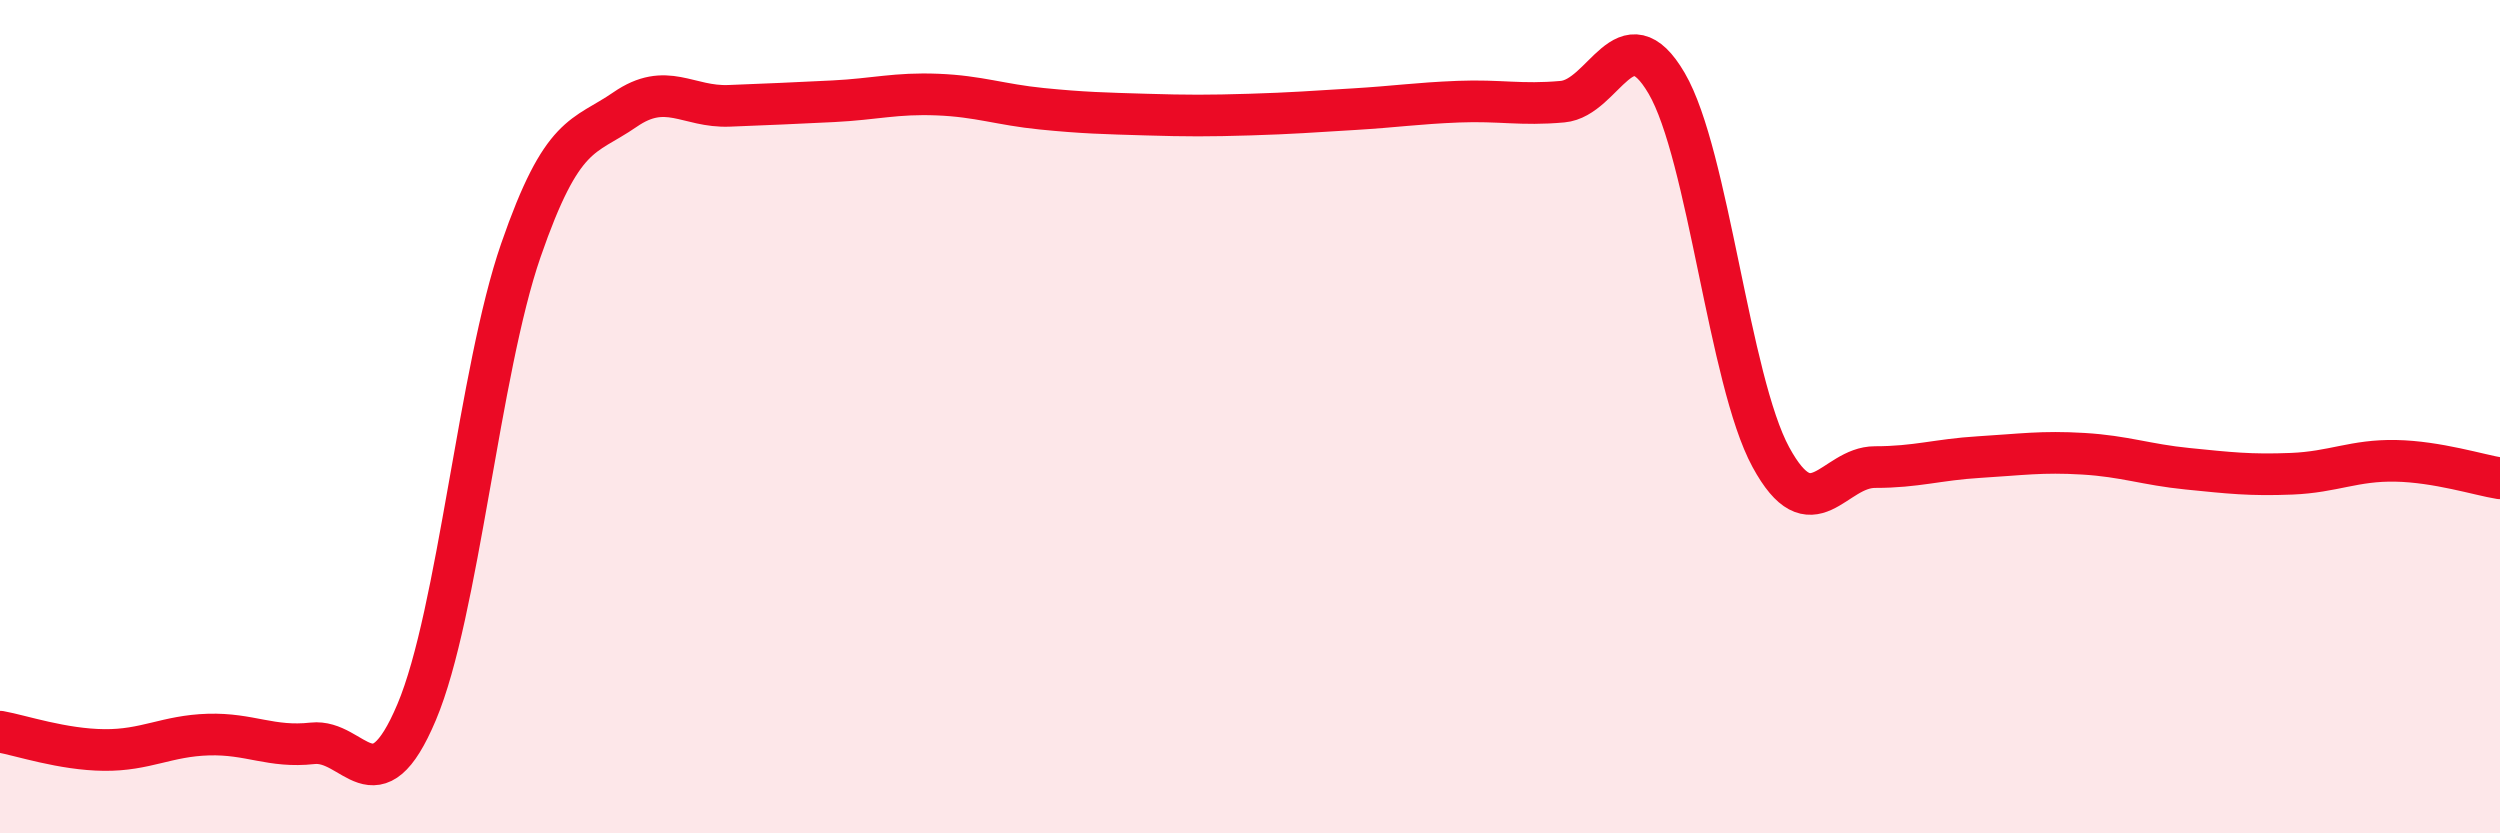
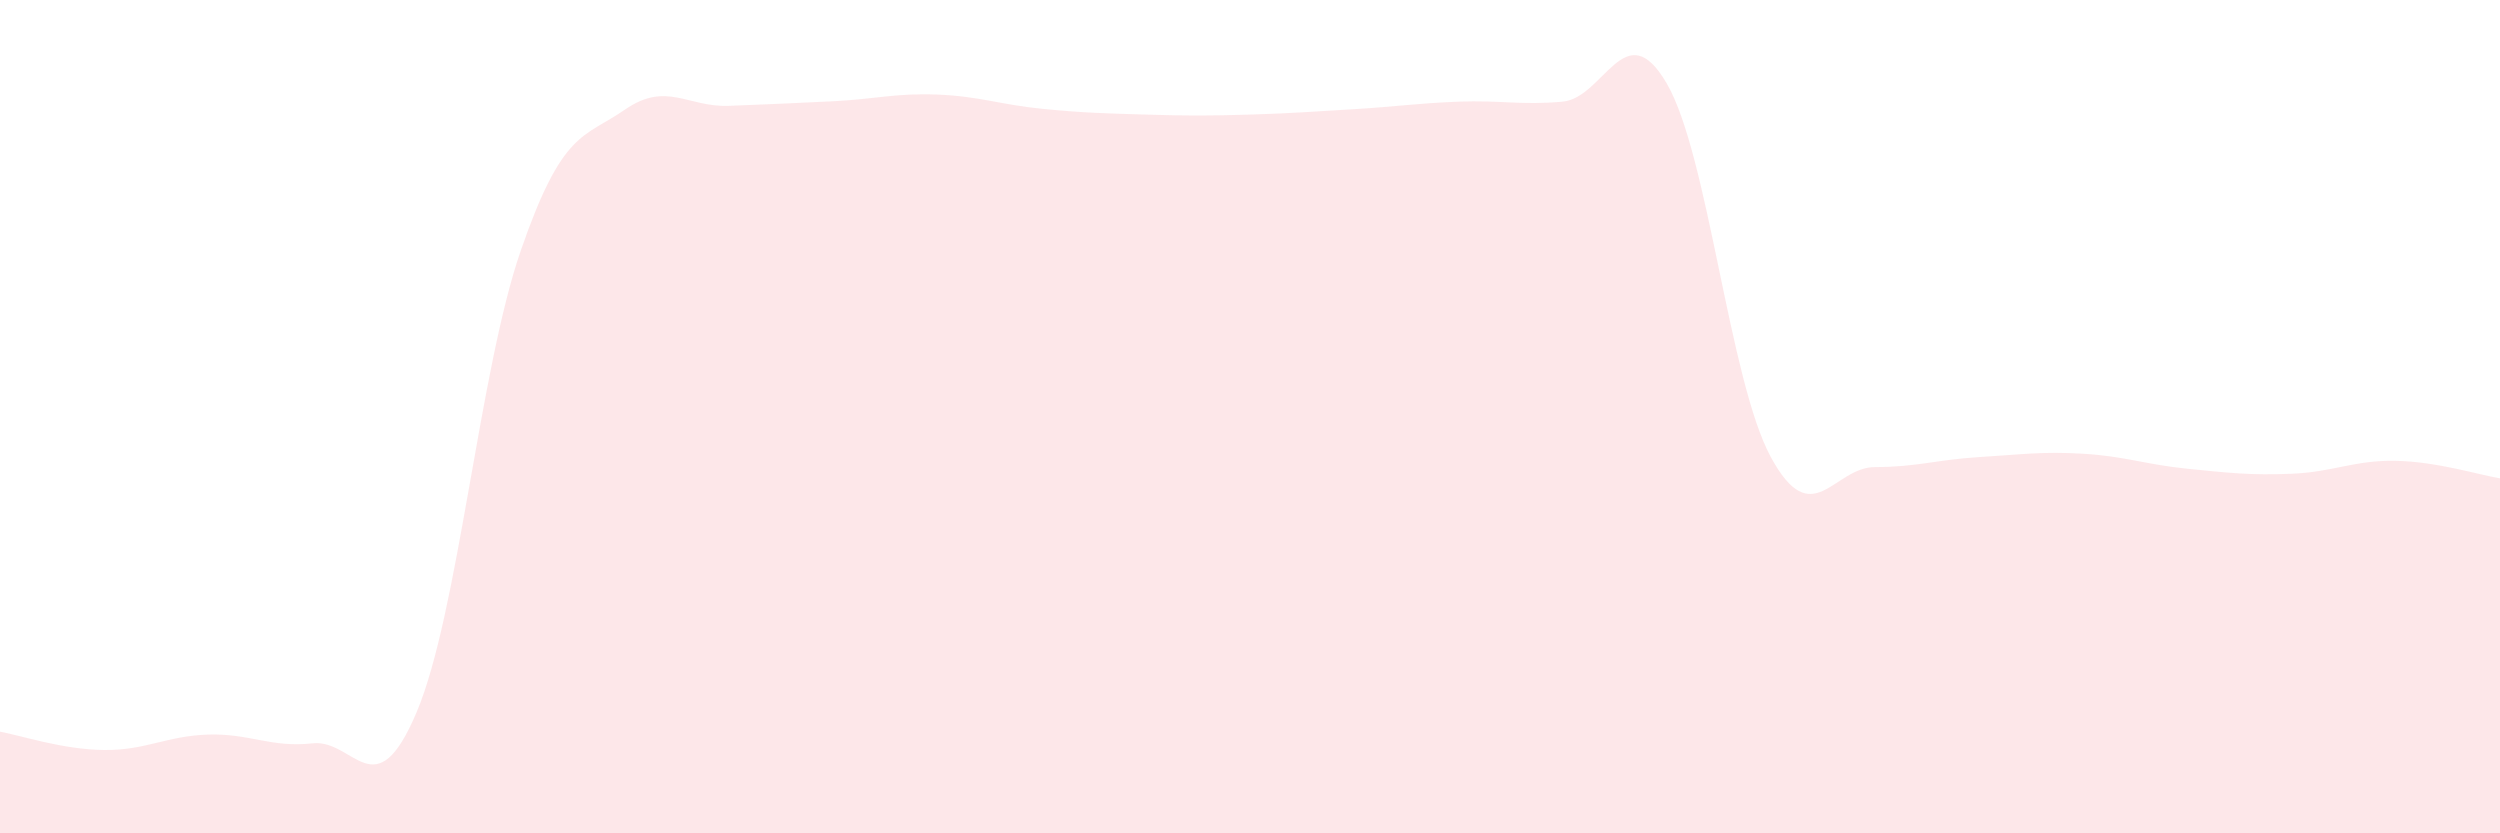
<svg xmlns="http://www.w3.org/2000/svg" width="60" height="20" viewBox="0 0 60 20">
  <path d="M 0,17.56 C 0.5,17.65 1.5,17.99 2.5,18 C 3.5,18.01 4,17.66 5,17.63 C 6,17.6 6.5,17.95 7.5,17.84 C 8.5,17.73 9,19.46 10,17.09 C 11,14.72 11.5,8.9 12.5,6.01 C 13.5,3.12 14,3.32 15,2.63 C 16,1.94 16.5,2.58 17.5,2.54 C 18.5,2.5 19,2.48 20,2.43 C 21,2.38 21.5,2.23 22.5,2.27 C 23.5,2.31 24,2.51 25,2.61 C 26,2.71 26.5,2.72 27.5,2.75 C 28.5,2.78 29,2.78 30,2.75 C 31,2.72 31.5,2.68 32.5,2.62 C 33.5,2.56 34,2.48 35,2.44 C 36,2.4 36.5,2.53 37.5,2.44 C 38.5,2.35 39,0.29 40,2 C 41,3.71 41.5,9.13 42.5,10.97 C 43.5,12.81 44,11.21 45,11.21 C 46,11.21 46.5,11.03 47.5,10.97 C 48.5,10.91 49,10.83 50,10.89 C 51,10.95 51.5,11.15 52.5,11.25 C 53.5,11.35 54,11.41 55,11.37 C 56,11.33 56.5,11.04 57.5,11.06 C 58.5,11.08 59.5,11.4 60,11.48L60 20L0 20Z" fill="#EB0A25" opacity="0.1" stroke-linecap="round" stroke-linejoin="round" />
-   <path d="M 0,17.56 C 0.5,17.65 1.5,17.99 2.5,18 C 3.5,18.01 4,17.66 5,17.63 C 6,17.6 6.5,17.95 7.5,17.84 C 8.5,17.73 9,19.46 10,17.09 C 11,14.72 11.5,8.9 12.5,6.01 C 13.5,3.12 14,3.32 15,2.63 C 16,1.94 16.5,2.58 17.5,2.54 C 18.5,2.5 19,2.48 20,2.43 C 21,2.38 21.5,2.23 22.5,2.27 C 23.5,2.31 24,2.51 25,2.61 C 26,2.71 26.5,2.72 27.5,2.75 C 28.5,2.78 29,2.78 30,2.75 C 31,2.72 31.5,2.68 32.5,2.62 C 33.5,2.56 34,2.48 35,2.44 C 36,2.4 36.5,2.53 37.5,2.44 C 38.5,2.35 39,0.29 40,2 C 41,3.71 41.5,9.13 42.5,10.97 C 43.5,12.81 44,11.21 45,11.21 C 46,11.21 46.5,11.03 47.5,10.97 C 48.5,10.91 49,10.83 50,10.89 C 51,10.95 51.5,11.15 52.5,11.25 C 53.5,11.35 54,11.41 55,11.37 C 56,11.33 56.5,11.04 57.5,11.06 C 58.5,11.08 59.5,11.4 60,11.48" stroke="#EB0A25" stroke-width="1" fill="none" stroke-linecap="round" stroke-linejoin="round" />
</svg>